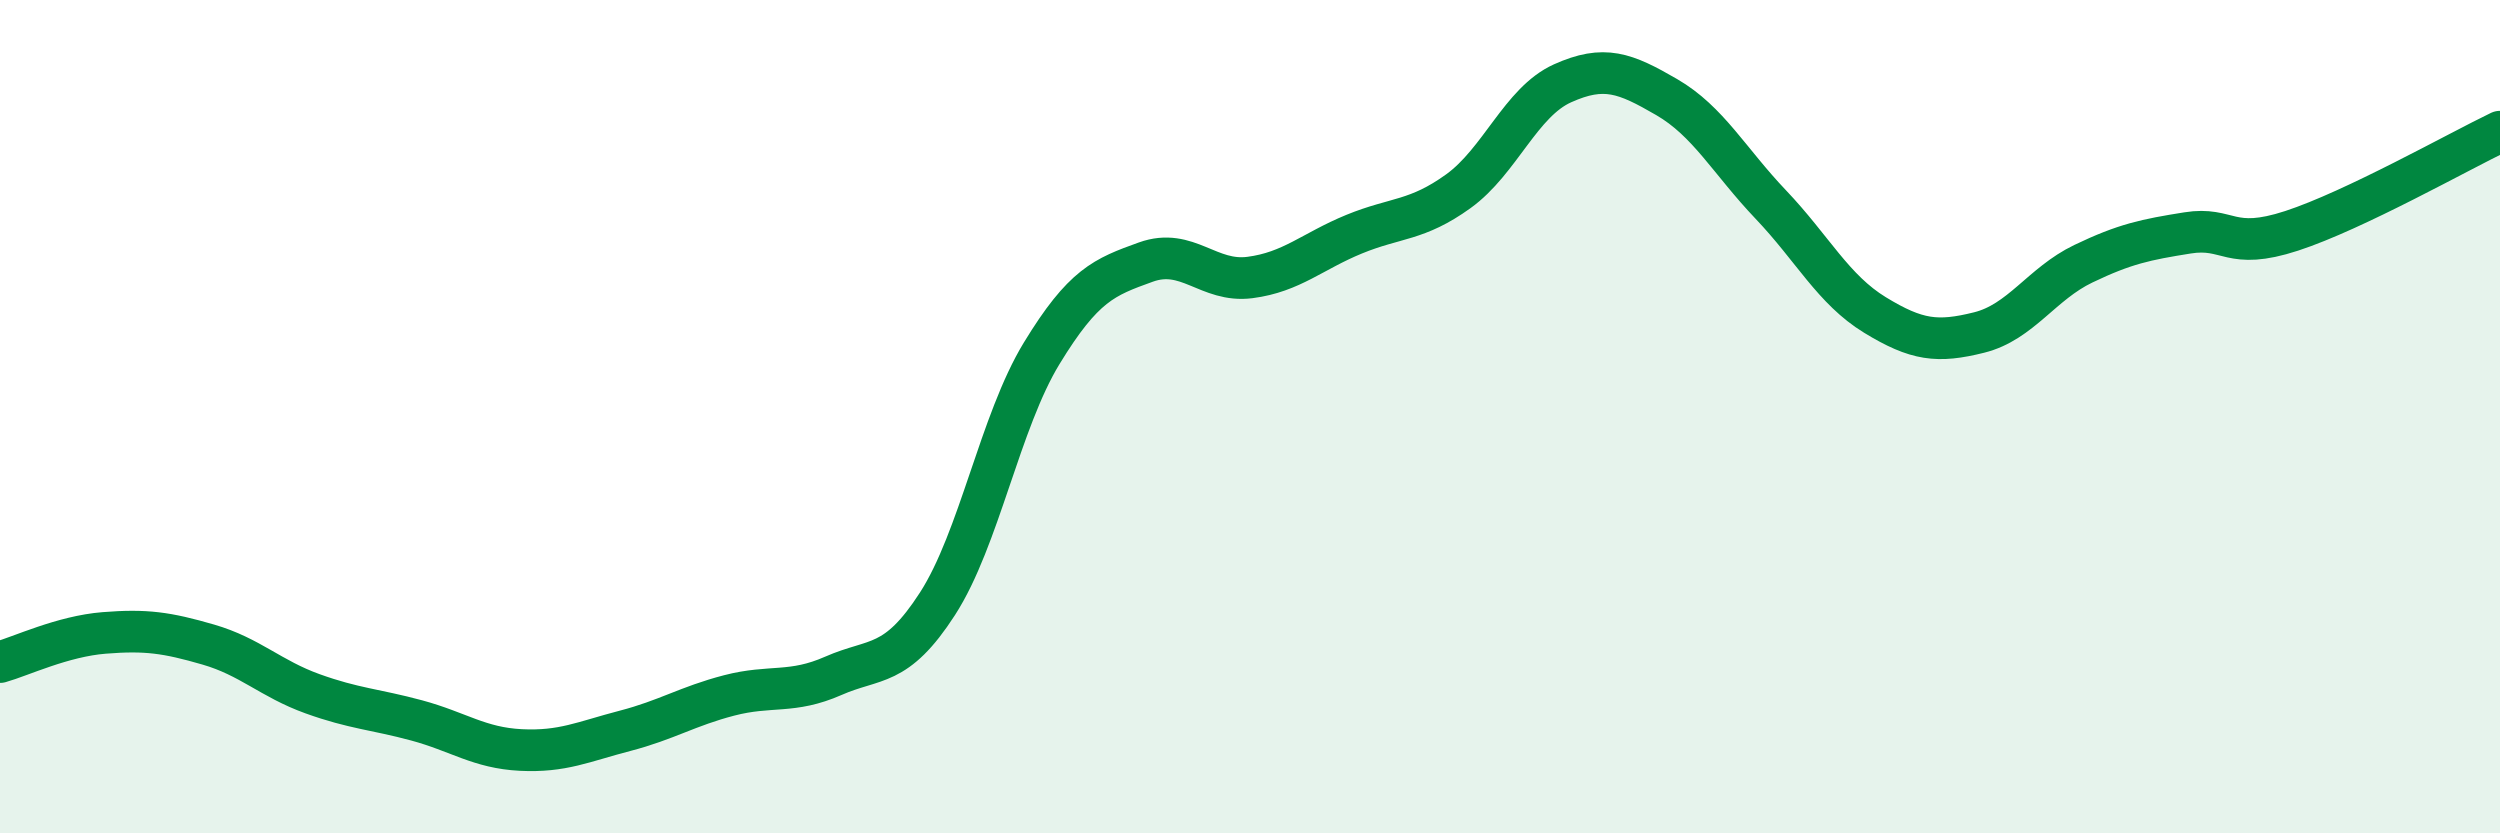
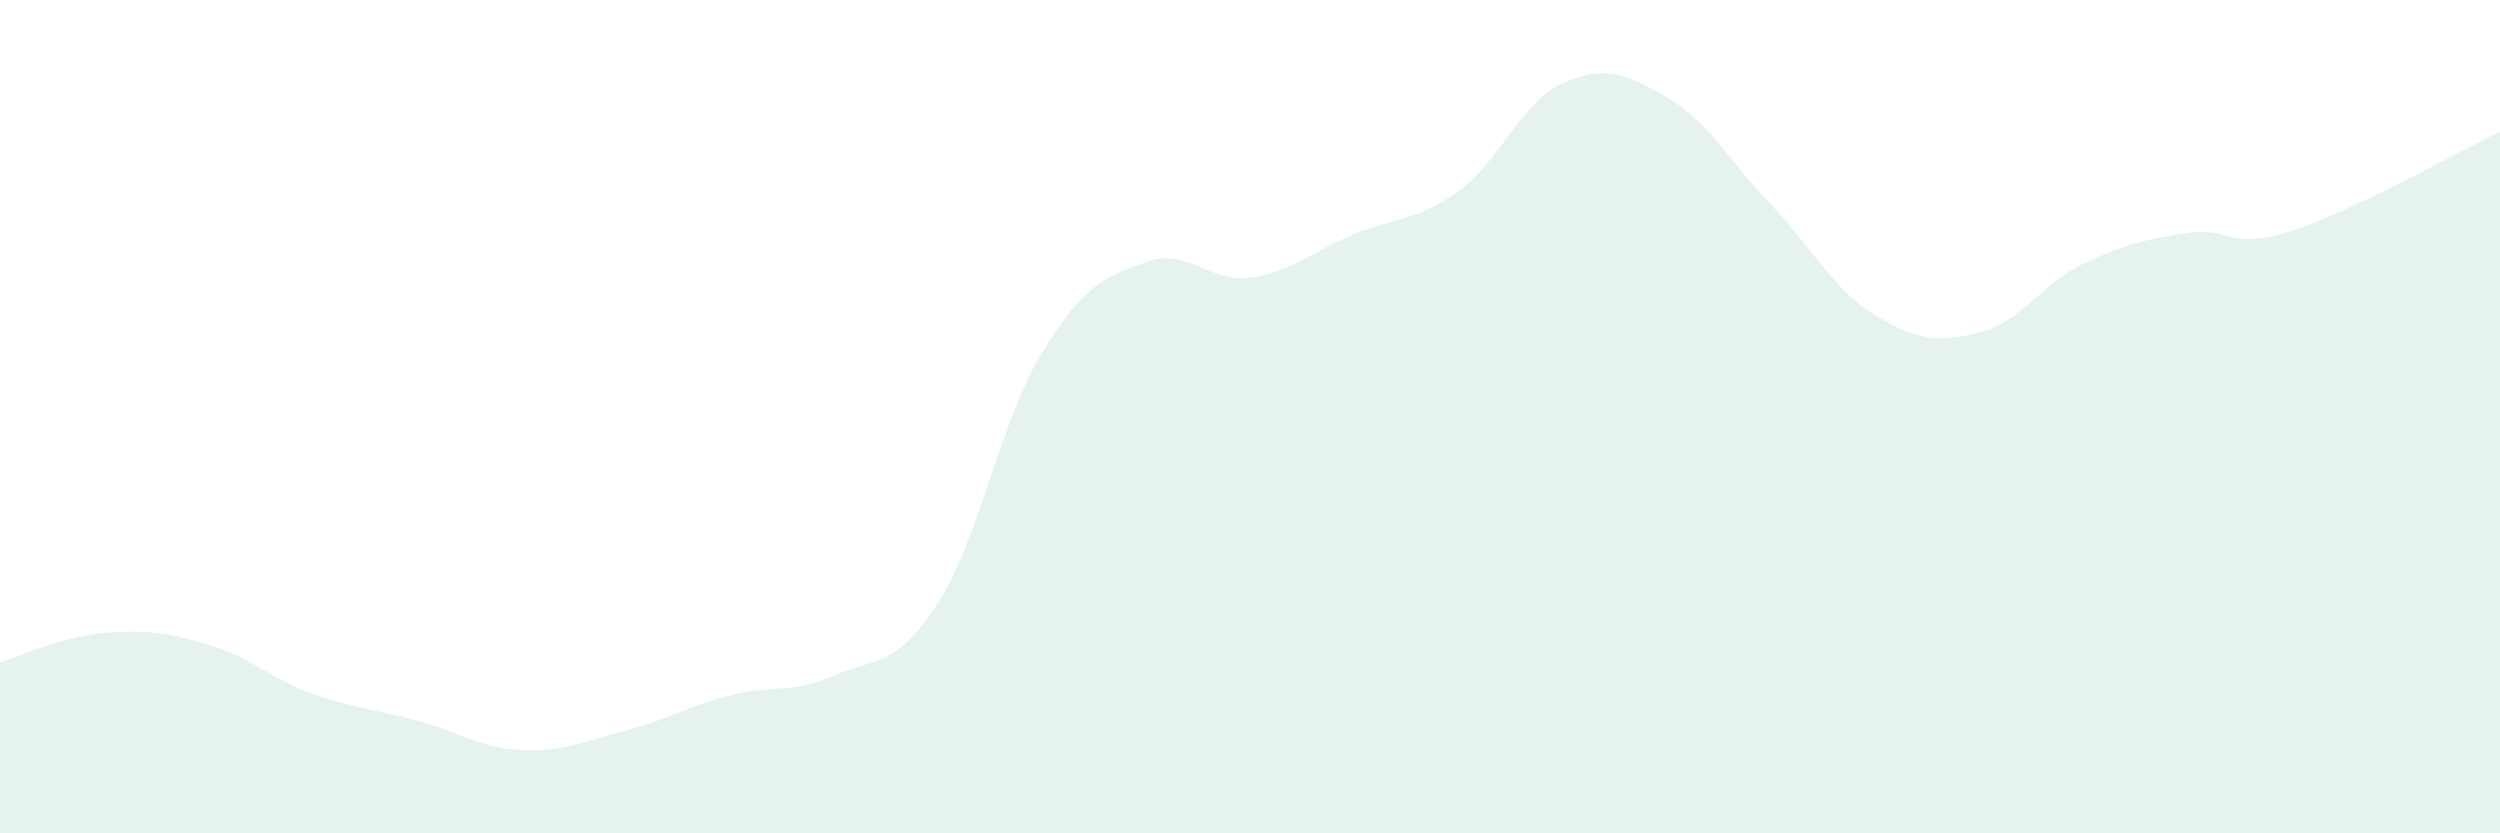
<svg xmlns="http://www.w3.org/2000/svg" width="60" height="20" viewBox="0 0 60 20">
  <path d="M 0,15.89 C 0.5,15.75 1.5,15.27 2.5,15.19 C 3.5,15.11 4,15.18 5,15.47 C 6,15.76 6.5,16.29 7.5,16.65 C 8.5,17.01 9,17.02 10,17.29 C 11,17.56 11.5,17.95 12.5,18 C 13.5,18.05 14,17.8 15,17.54 C 16,17.28 16.5,16.95 17.5,16.69 C 18.5,16.43 19,16.66 20,16.22 C 21,15.78 21.5,16.04 22.5,14.49 C 23.5,12.94 24,10.12 25,8.48 C 26,6.84 26.5,6.65 27.5,6.29 C 28.5,5.93 29,6.79 30,6.66 C 31,6.53 31.5,6.03 32.5,5.62 C 33.5,5.21 34,5.31 35,4.59 C 36,3.87 36.5,2.45 37.5,2 C 38.5,1.55 39,1.75 40,2.33 C 41,2.91 41.5,3.86 42.5,4.91 C 43.5,5.96 44,6.95 45,7.56 C 46,8.17 46.5,8.23 47.5,7.98 C 48.5,7.73 49,6.81 50,6.33 C 51,5.85 51.5,5.75 52.5,5.59 C 53.5,5.43 53.5,6.03 55,5.54 C 56.5,5.05 59,3.64 60,3.16L60 20L0 20Z" fill="#008740" opacity="0.1" stroke-linecap="round" stroke-linejoin="round" />
-   <path d="M 0,15.89 C 0.5,15.75 1.5,15.27 2.5,15.19 C 3.5,15.11 4,15.18 5,15.47 C 6,15.76 6.5,16.29 7.5,16.65 C 8.5,17.01 9,17.02 10,17.29 C 11,17.56 11.5,17.95 12.5,18 C 13.5,18.05 14,17.8 15,17.54 C 16,17.28 16.5,16.95 17.5,16.69 C 18.5,16.43 19,16.66 20,16.22 C 21,15.78 21.5,16.04 22.5,14.49 C 23.5,12.94 24,10.12 25,8.48 C 26,6.84 26.5,6.65 27.5,6.29 C 28.5,5.93 29,6.79 30,6.66 C 31,6.53 31.5,6.03 32.5,5.62 C 33.5,5.21 34,5.31 35,4.59 C 36,3.87 36.5,2.45 37.5,2 C 38.5,1.55 39,1.75 40,2.33 C 41,2.91 41.5,3.86 42.5,4.91 C 43.5,5.96 44,6.95 45,7.56 C 46,8.17 46.5,8.23 47.5,7.98 C 48.5,7.73 49,6.81 50,6.33 C 51,5.85 51.5,5.75 52.5,5.59 C 53.5,5.43 53.5,6.03 55,5.54 C 56.5,5.05 59,3.64 60,3.16" stroke="#008740" stroke-width="1" fill="none" stroke-linecap="round" stroke-linejoin="round" />
</svg>